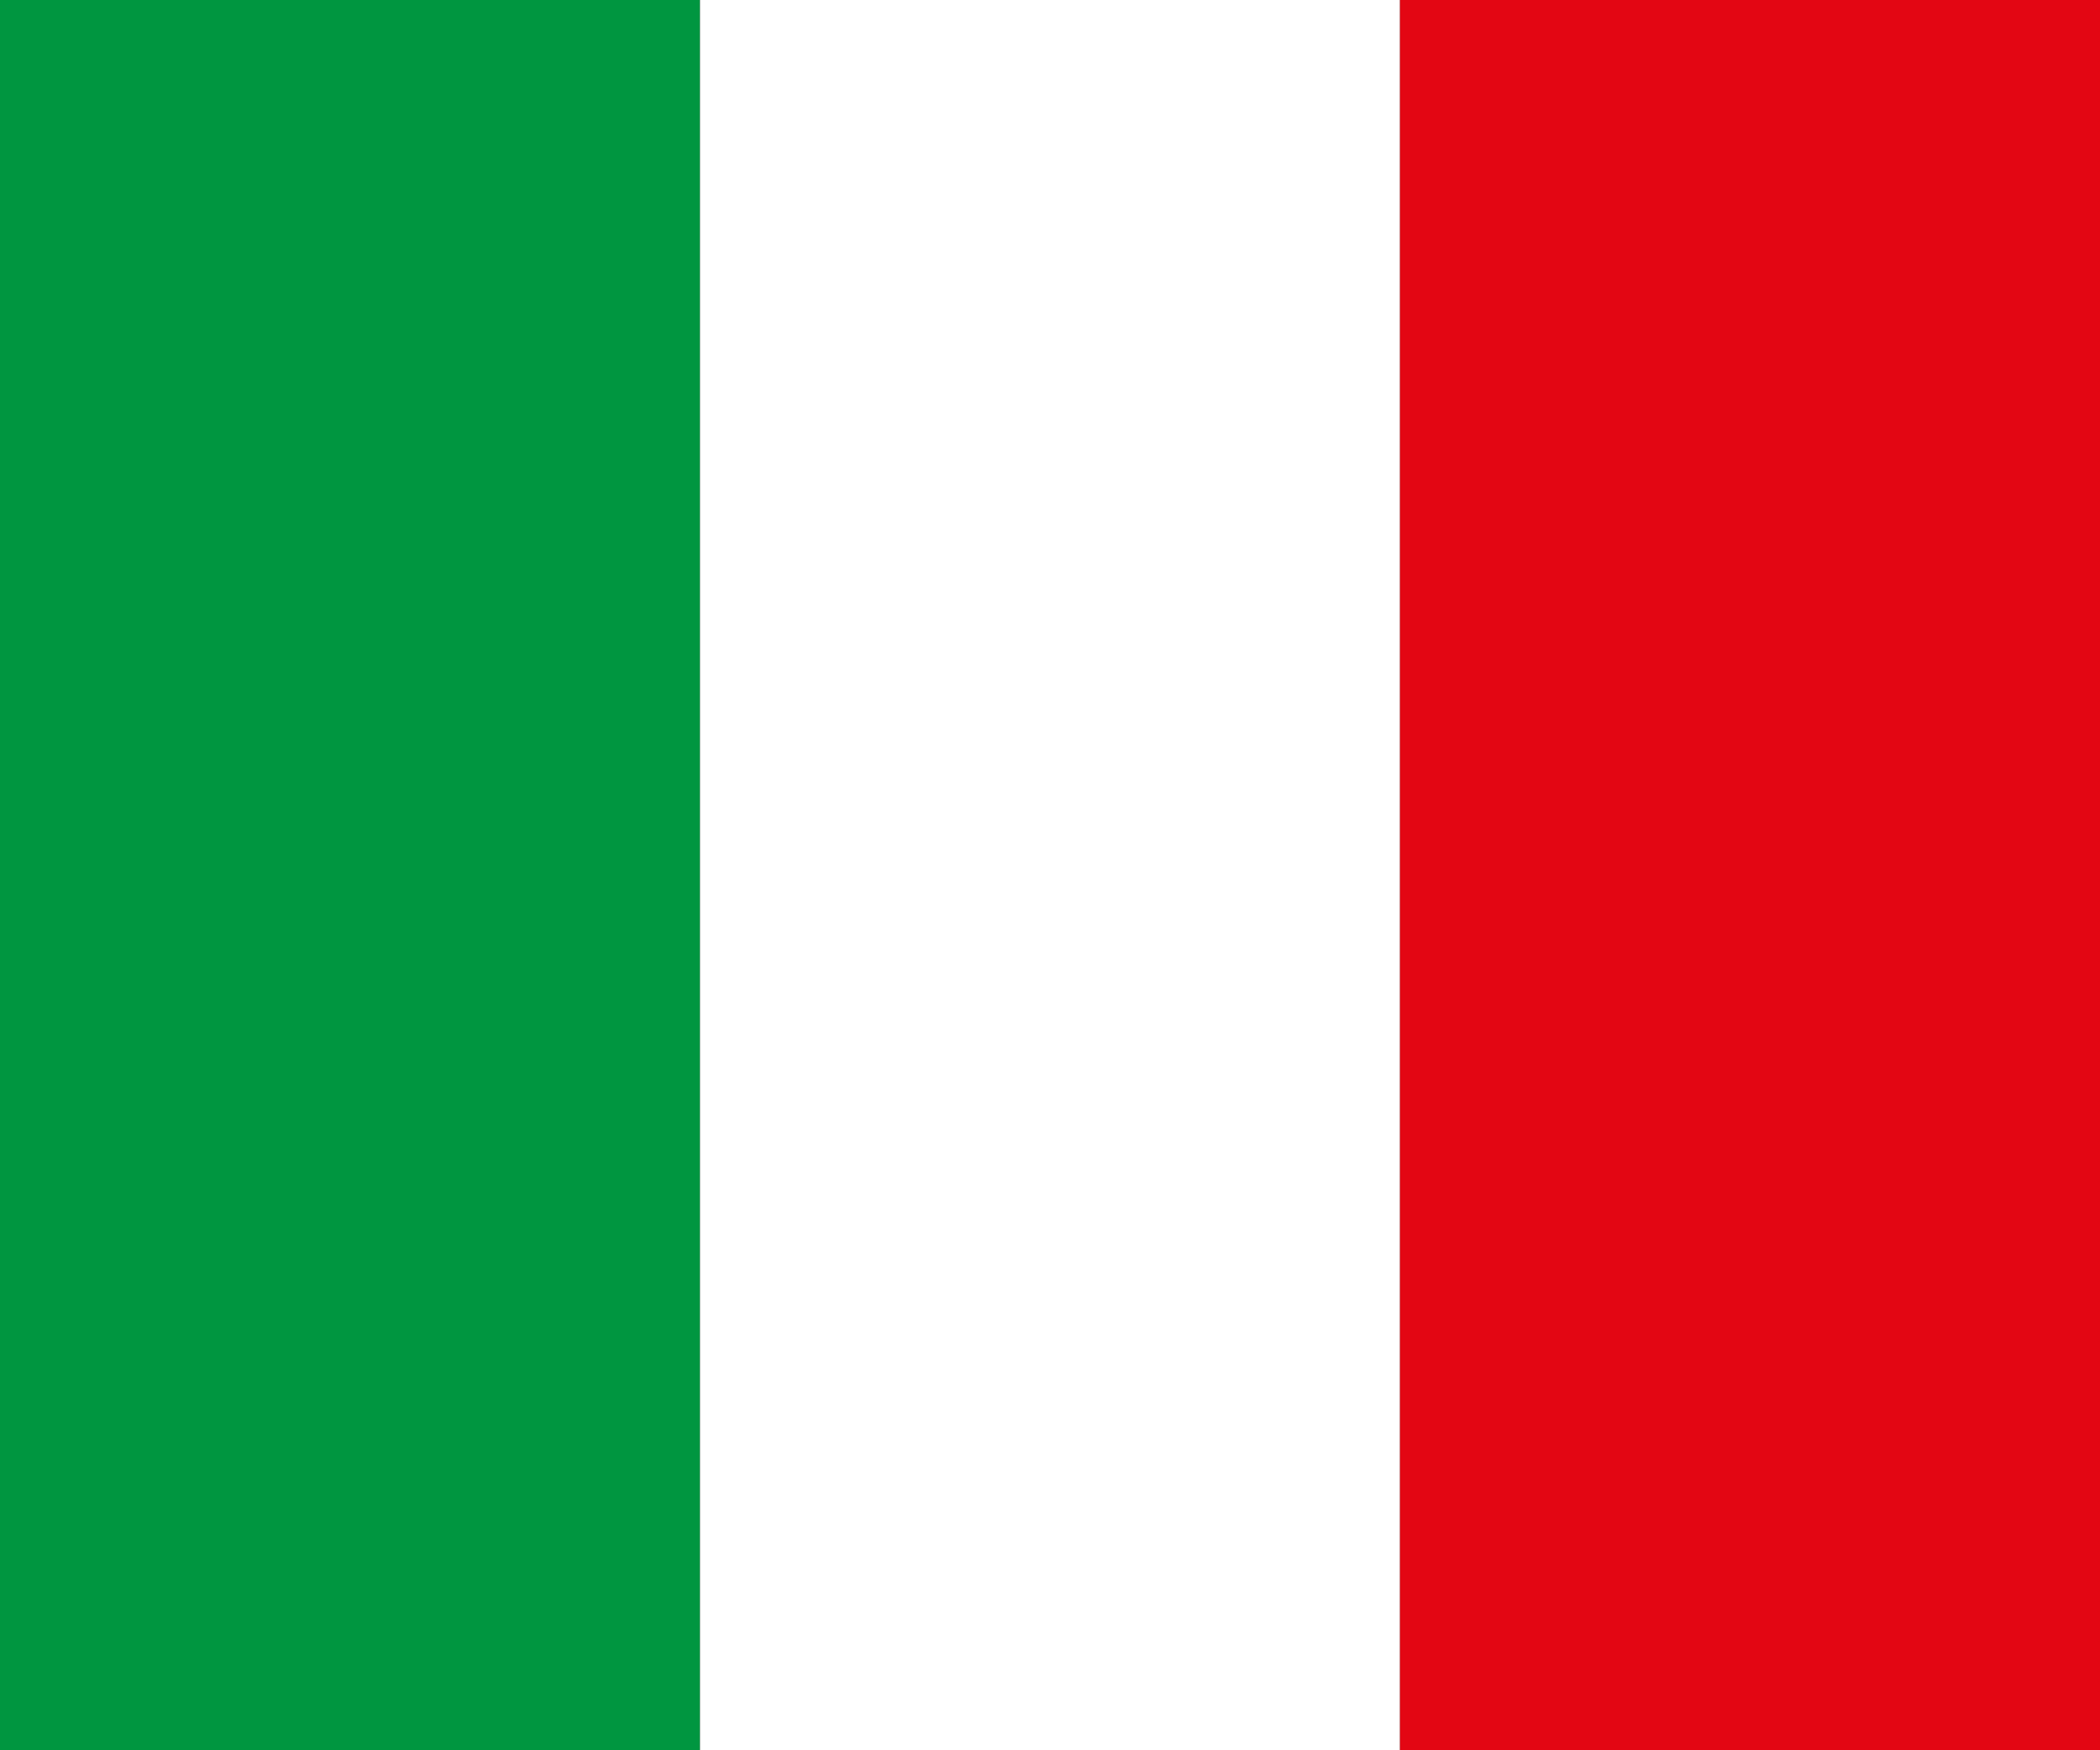
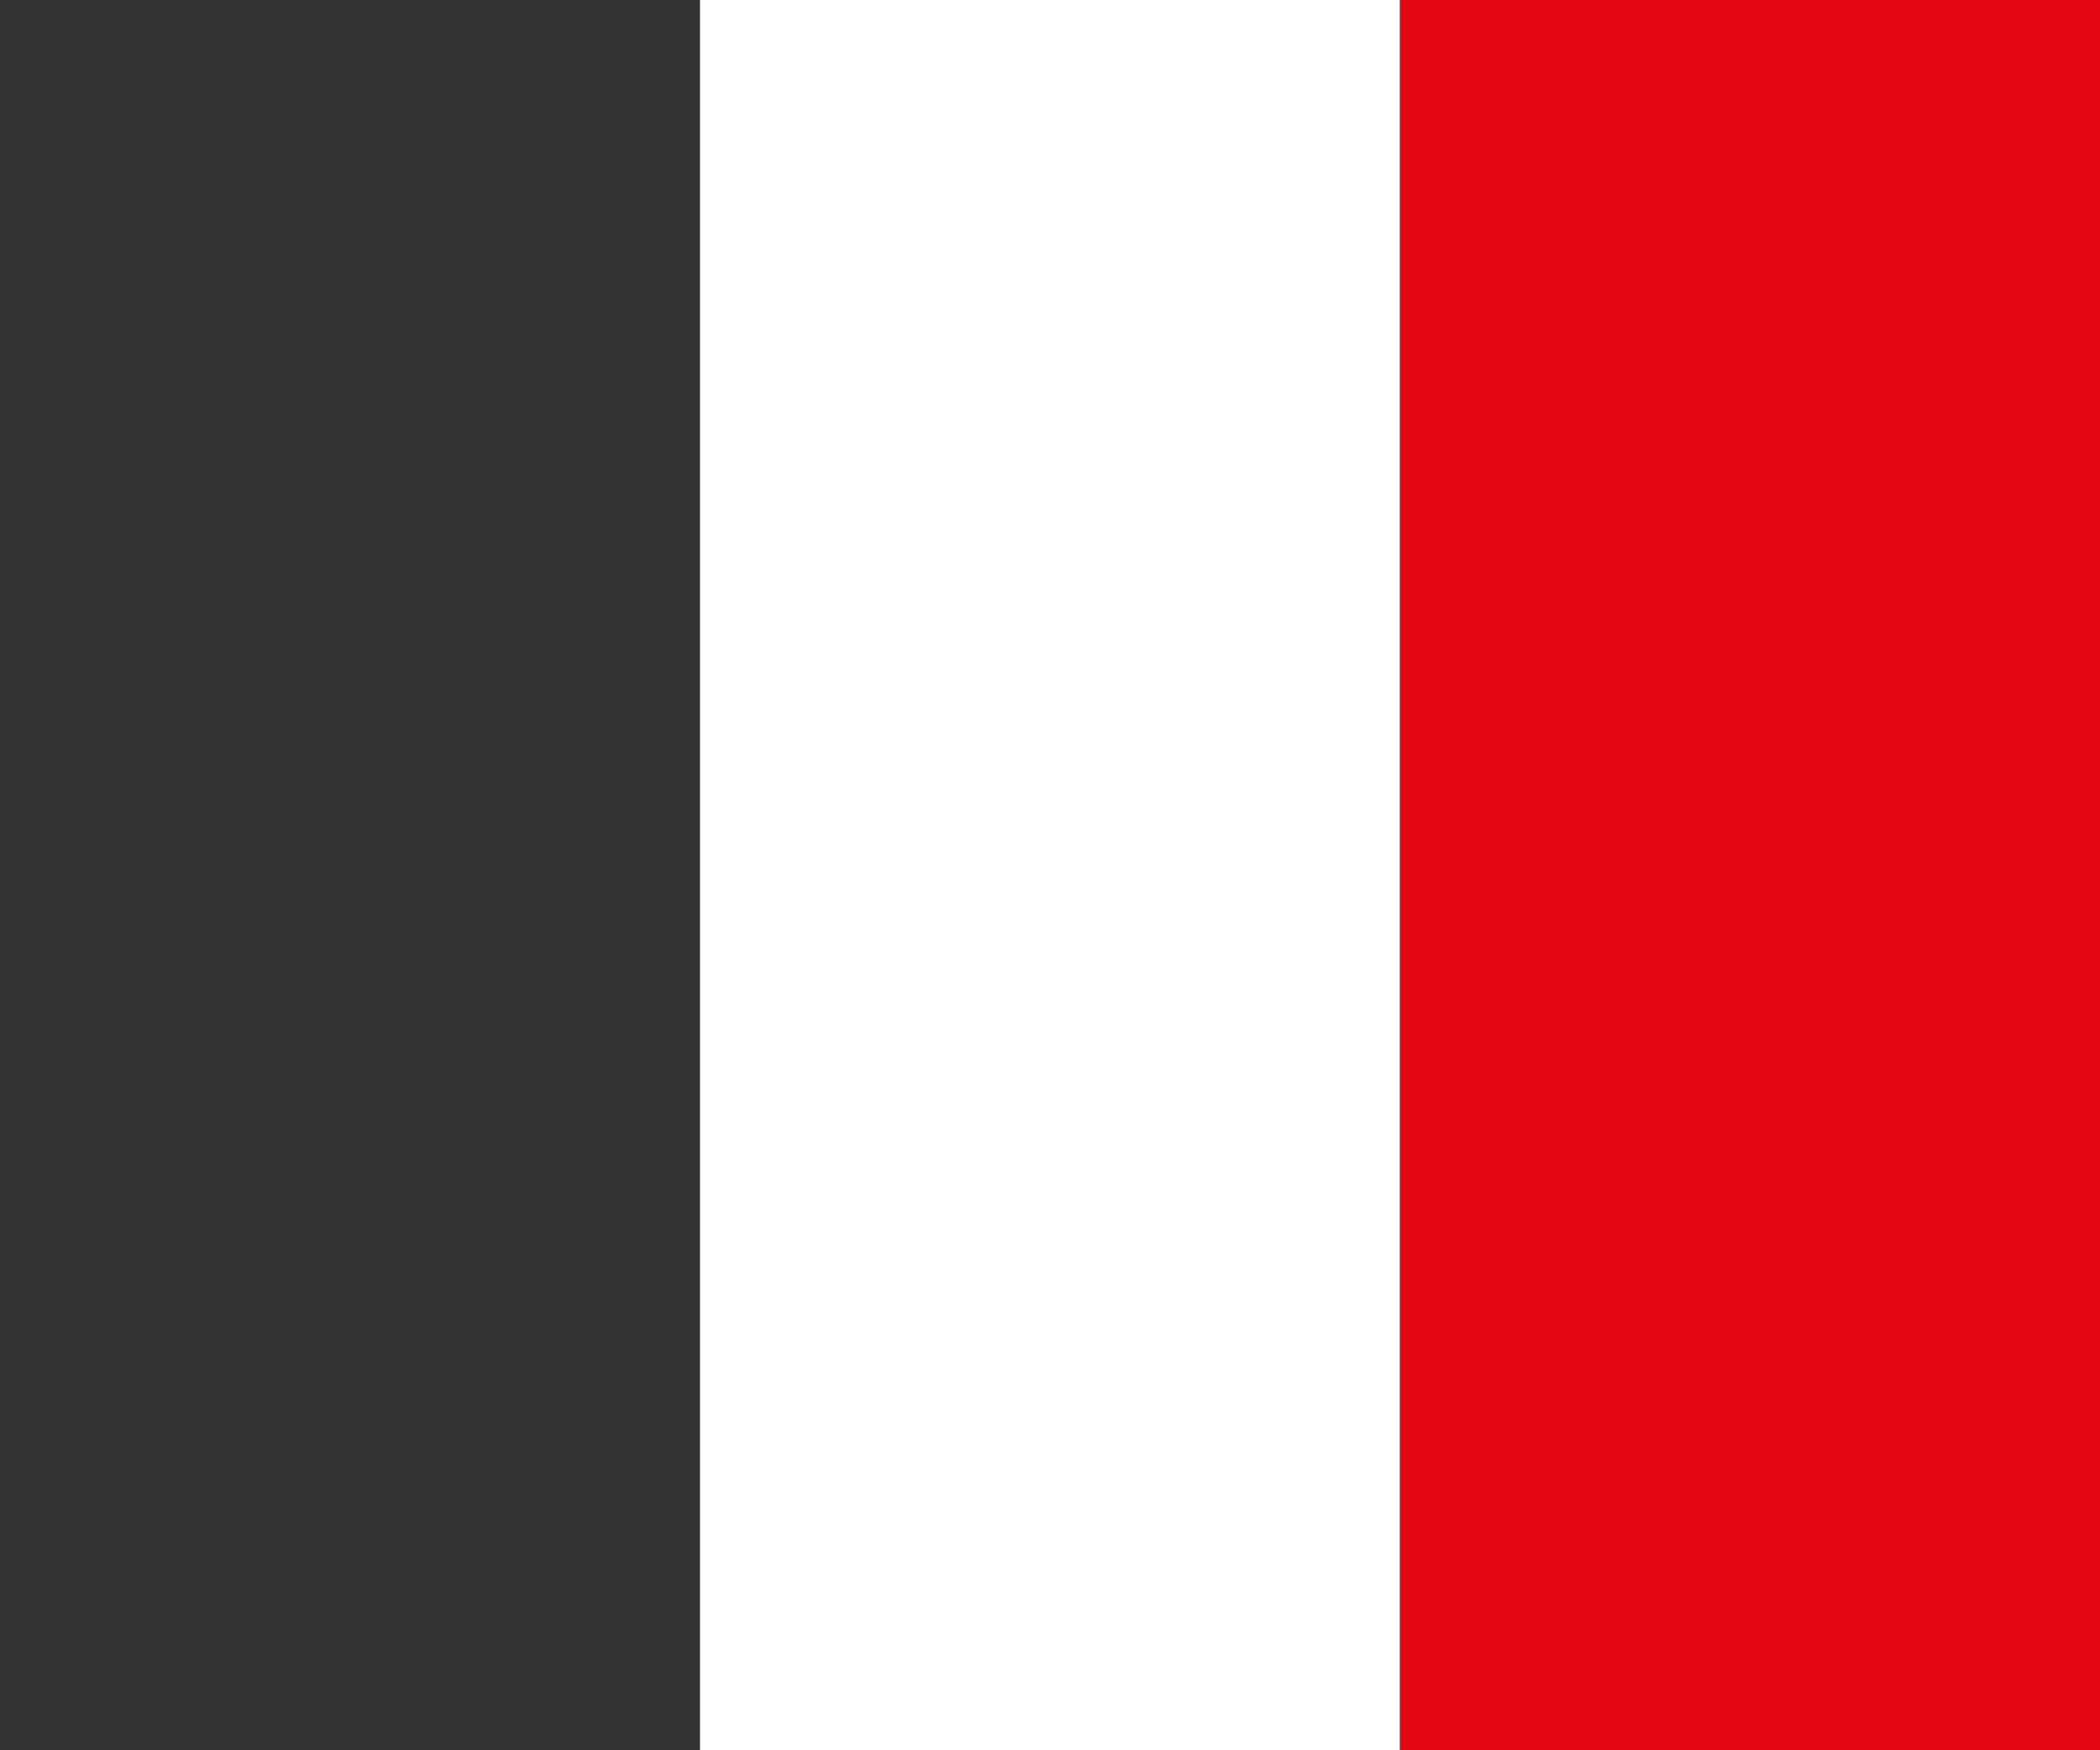
<svg xmlns="http://www.w3.org/2000/svg" id="Livello_1" data-name="Livello 1" viewBox="0 0 60 50">
  <rect x="0" y="0" width="60" height="50" fill="#333333" stroke="none" />
  <defs>
    <style>.cls-1{fill:#009640;}.cls-2{fill:#fff;}.cls-3{fill:#e30613;}</style>
  </defs>
  <title>flag-ita</title>
-   <rect class="cls-1" width="20" height="50" />
  <rect class="cls-2" x="20" width="20" height="50" />
  <rect class="cls-3" x="40" width="20" height="50" />
</svg>